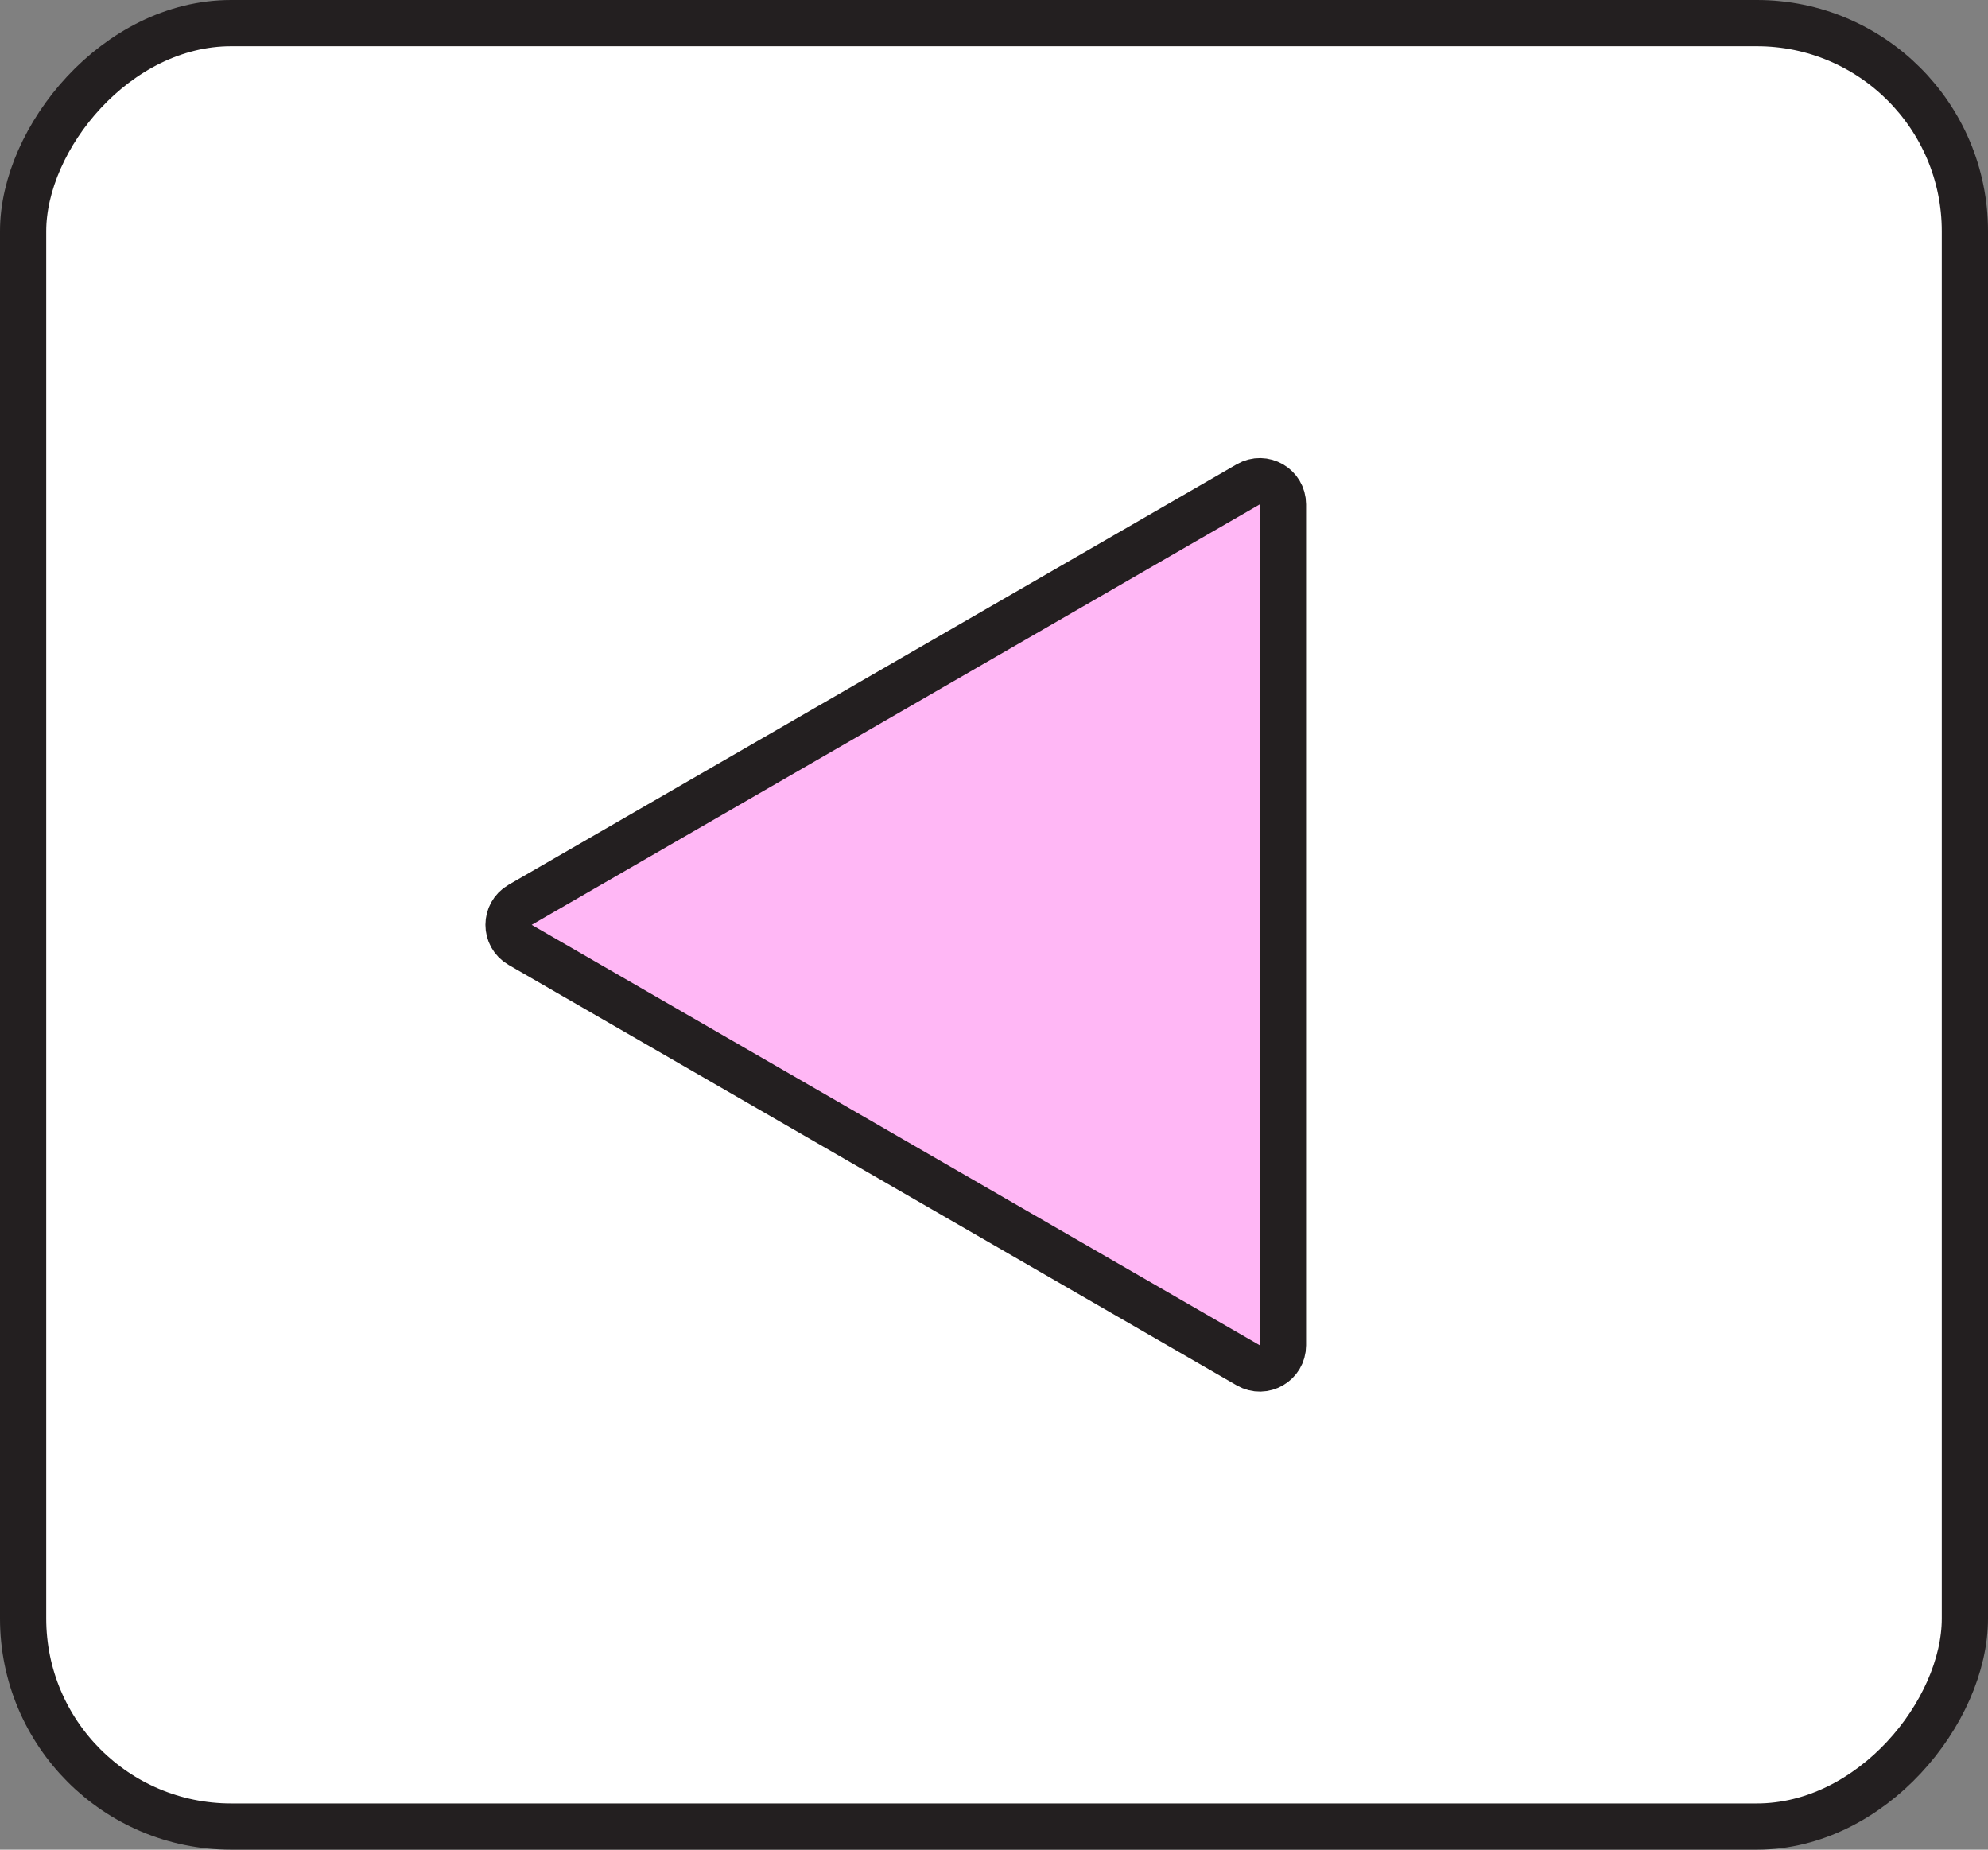
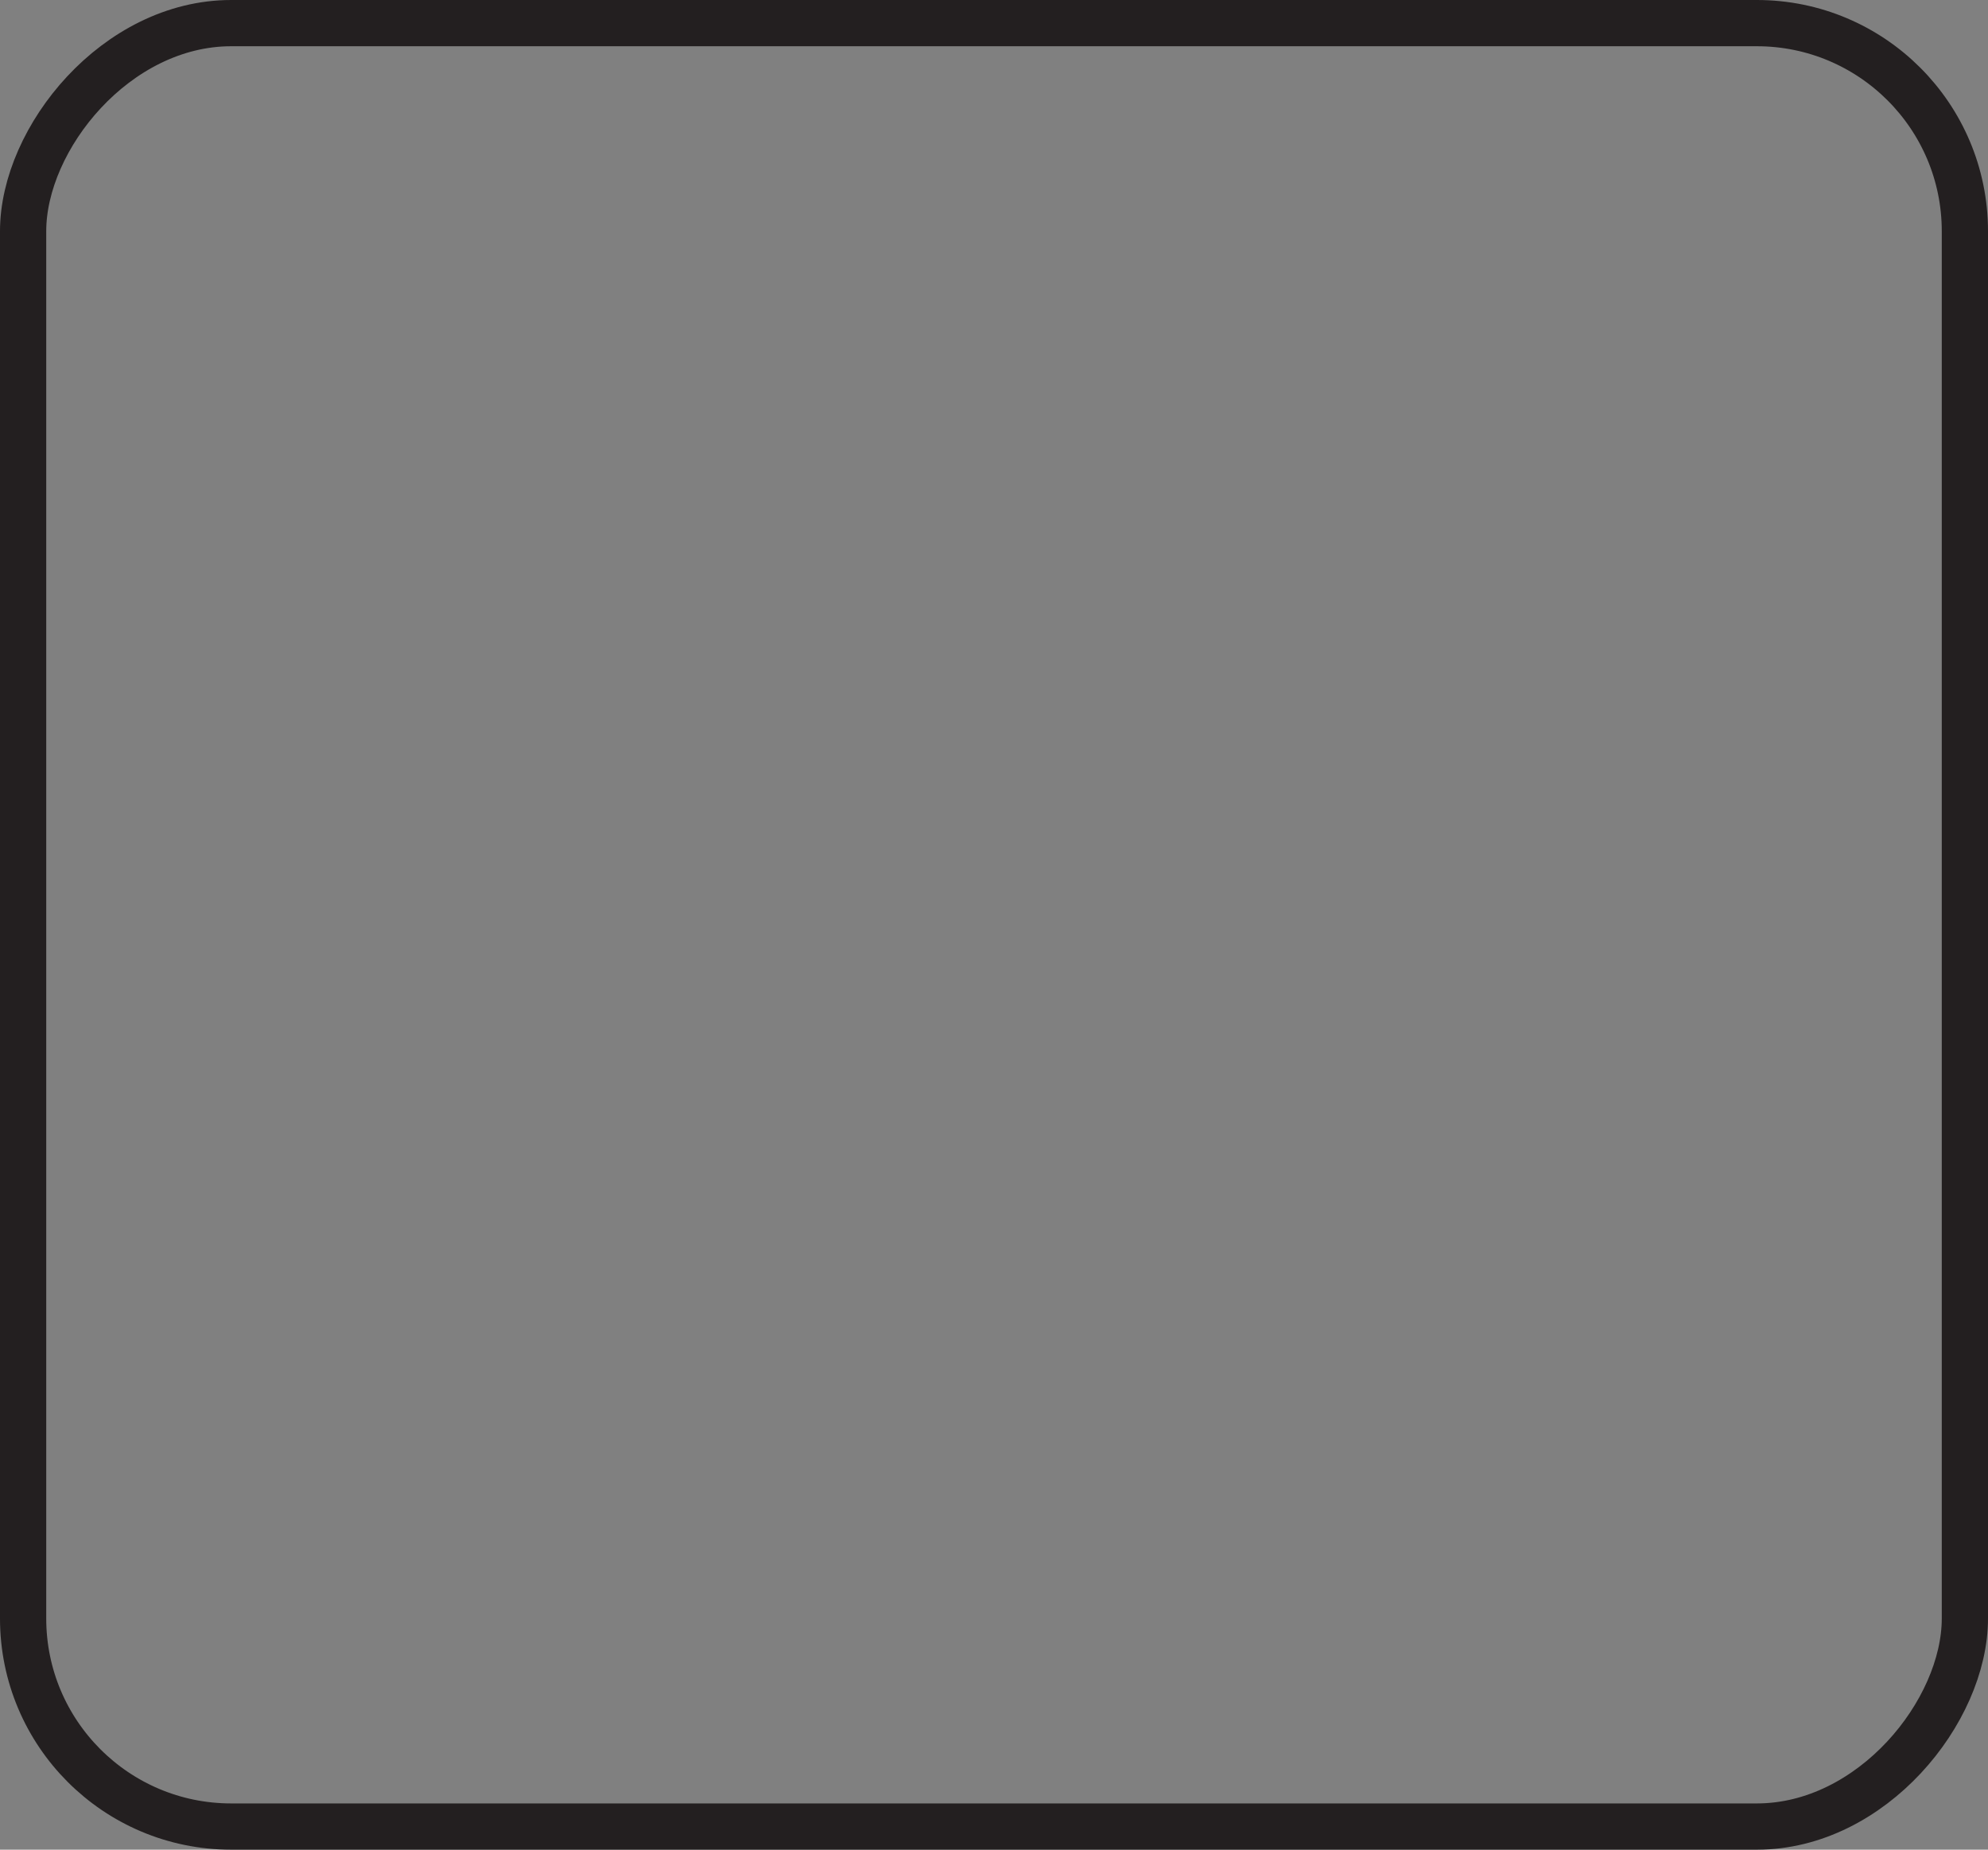
<svg xmlns="http://www.w3.org/2000/svg" width="86" height="80" viewBox="0 0 86 80" fill="none">
  <rect x="0" y="0" width="86" height="80" fill="#808080" stroke="none" />
-   <rect x="-1" y="1" width="84" height="78" rx="9" transform="matrix(-1 0 0 1 84 0)" fill="white" />
  <rect x="-1" y="1" width="84" height="78" rx="9" transform="matrix(-1 0 0 1 84 0)" stroke="#231F20" stroke-width="2" />
-   <path d="M22.5 40.866C21.833 40.481 21.833 39.519 22.5 39.134L54 20.947C54.667 20.562 55.5 21.044 55.5 21.814L55.5 58.187C55.5 58.956 54.667 59.438 54 59.053L22.5 40.866Z" fill="#FFB7F5" stroke="#231F20" stroke-width="2" />
</svg>